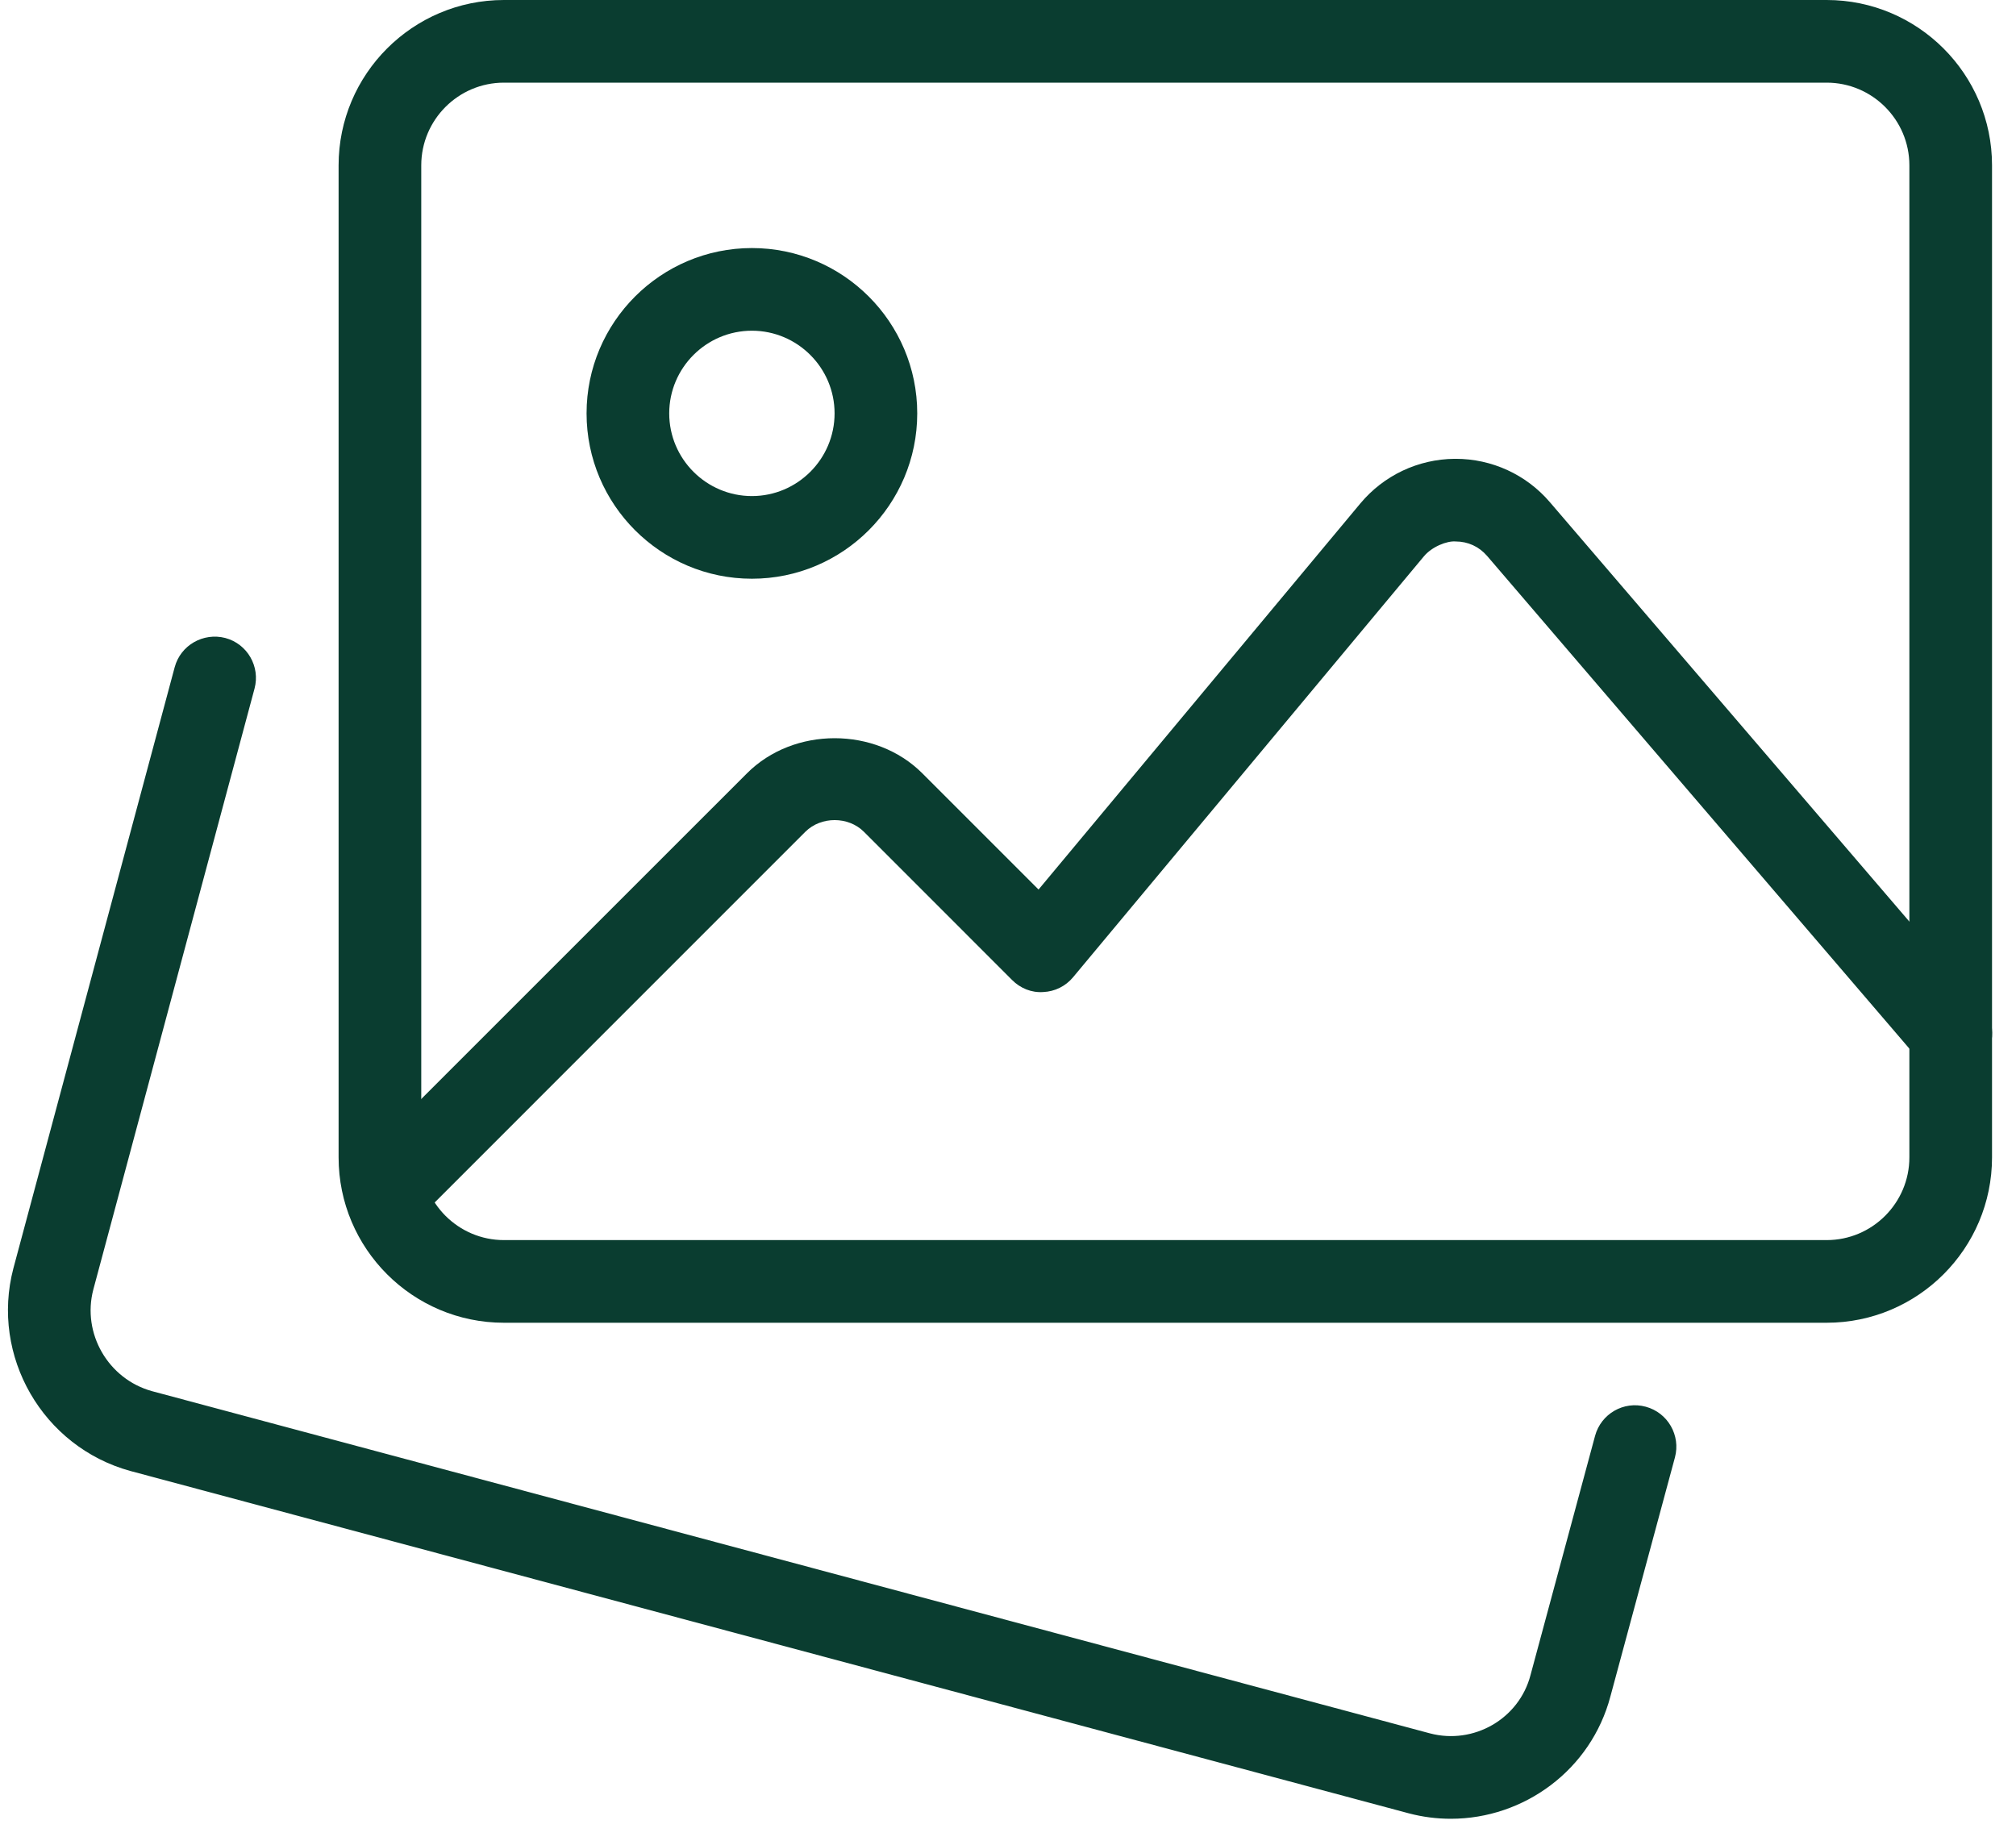
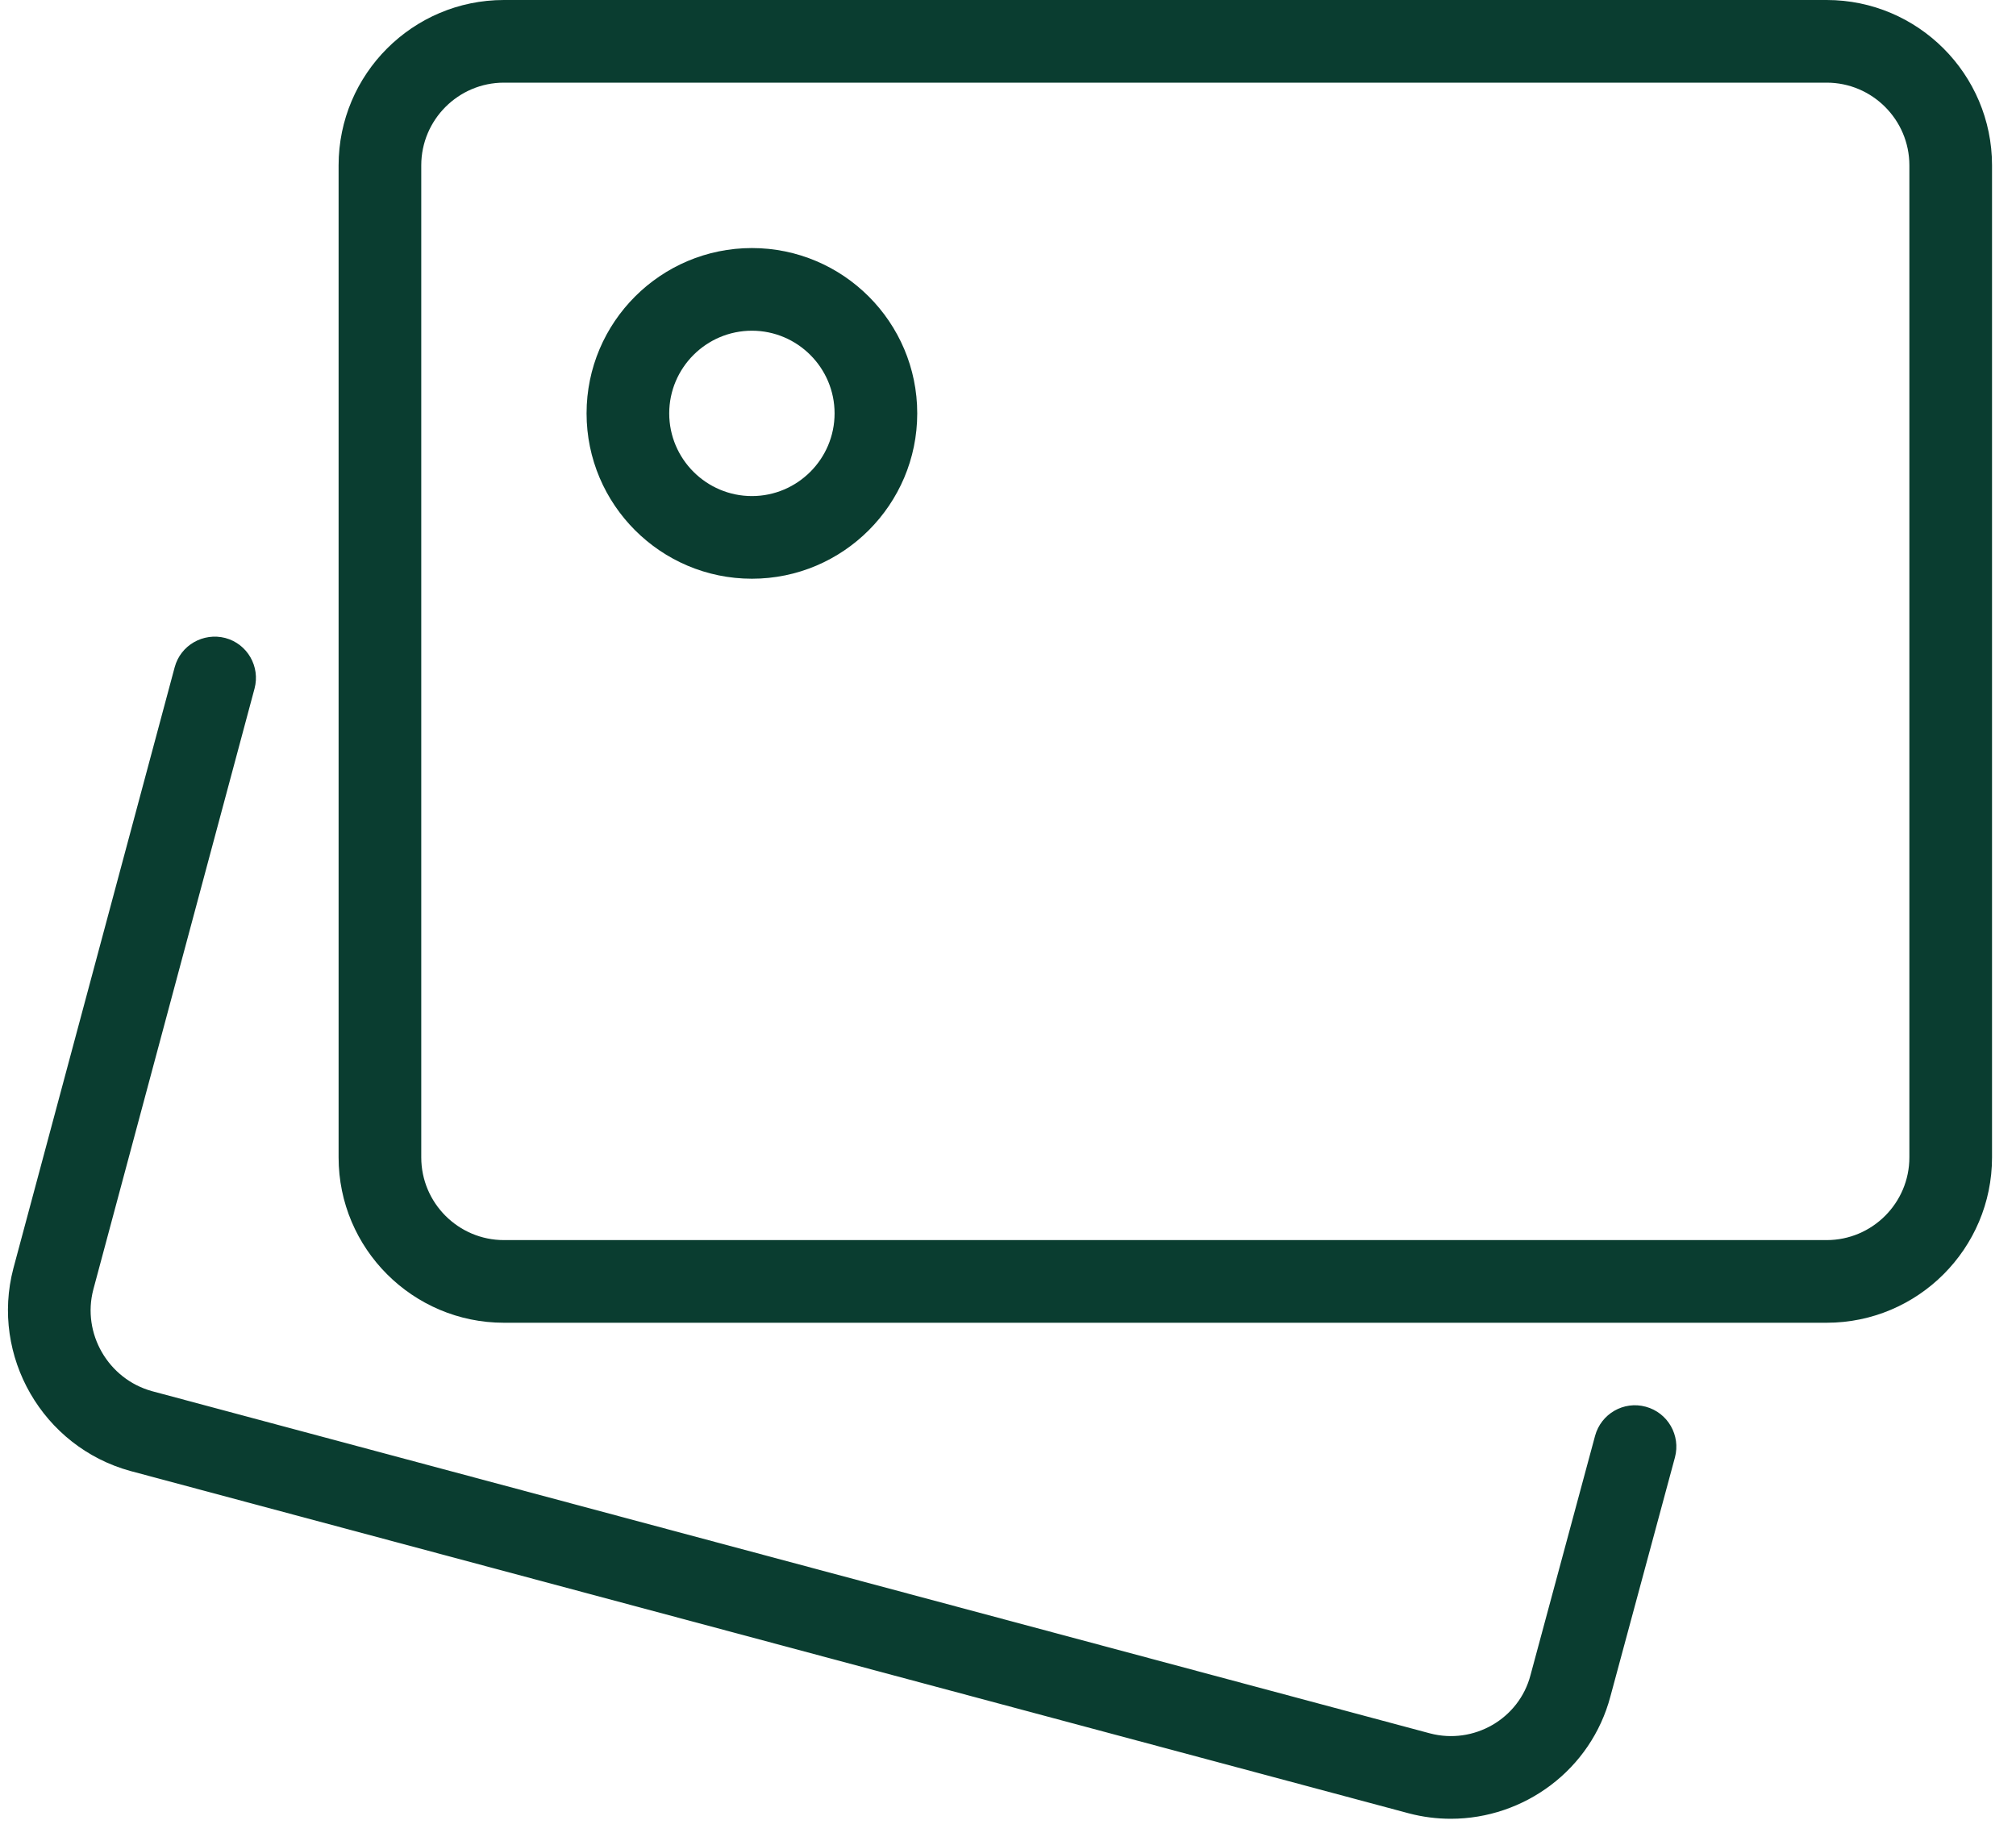
<svg xmlns="http://www.w3.org/2000/svg" width="46" height="42" viewBox="0 0 46 42" fill="none">
  <path d="M33.104 41.5C32.787 41.5 32.462 41.46 32.142 41.375L2.973 33.564C0.973 33.013 -0.219 30.942 0.305 28.942L3.986 15.224C4.121 14.721 4.638 14.428 5.14 14.557C5.644 14.691 5.942 15.209 5.808 15.711L2.129 29.425C1.867 30.425 2.467 31.466 3.469 31.743L32.627 39.551C33.628 39.815 34.662 39.219 34.922 38.223L36.395 32.764C36.531 32.26 37.048 31.96 37.552 32.098C38.056 32.234 38.352 32.753 38.218 33.254L36.746 38.706C36.303 40.385 34.775 41.5 33.104 41.5Z" fill="#0A3D30" />
  <path d="M41.68 30.182H11.498C9.418 30.182 7.726 28.49 7.726 26.409V3.773C7.726 1.692 9.418 0 11.498 0H41.68C43.761 0 45.453 1.692 45.453 3.773V26.409C45.453 28.49 43.761 30.182 41.68 30.182ZM11.498 1.886C10.459 1.886 9.612 2.733 9.612 3.773V26.409C9.612 27.449 10.459 28.296 11.498 28.296H41.68C42.72 28.296 43.567 27.449 43.567 26.409V3.773C43.567 2.733 42.72 1.886 41.68 1.886H11.498Z" fill="#0A3D30" />
  <path d="M17.157 13.205C15.076 13.205 13.384 11.513 13.384 9.432C13.384 7.352 15.076 5.66 17.157 5.66C19.237 5.66 20.929 7.352 20.929 9.432C20.929 11.513 19.237 13.205 17.157 13.205ZM17.157 7.546C16.117 7.546 15.27 8.393 15.27 9.432C15.27 10.472 16.117 11.319 17.157 11.319C18.196 11.319 19.043 10.472 19.043 9.432C19.043 8.393 18.196 7.546 17.157 7.546Z" fill="#0A3D30" />
-   <path d="M8.802 28.163C8.561 28.163 8.319 28.071 8.134 27.888C7.766 27.52 7.766 26.922 8.134 26.554L17.044 17.645C18.111 16.577 19.977 16.577 21.045 17.645L23.697 20.297L31.039 11.488C31.573 10.848 32.357 10.476 33.193 10.469H33.214C34.04 10.469 34.823 10.827 35.362 11.456L45.228 22.966C45.568 23.36 45.522 23.956 45.126 24.296C44.732 24.636 44.138 24.592 43.796 24.194L33.931 12.684C33.748 12.472 33.495 12.355 33.214 12.355C33.017 12.338 32.672 12.474 32.489 12.695L24.485 22.298C24.316 22.502 24.069 22.625 23.803 22.636C23.535 22.655 23.28 22.549 23.093 22.361L19.711 18.978C19.355 18.624 18.734 18.624 18.377 18.978L9.468 27.888C9.285 28.071 9.044 28.163 8.802 28.163Z" fill="#0A3D30" />
</svg>